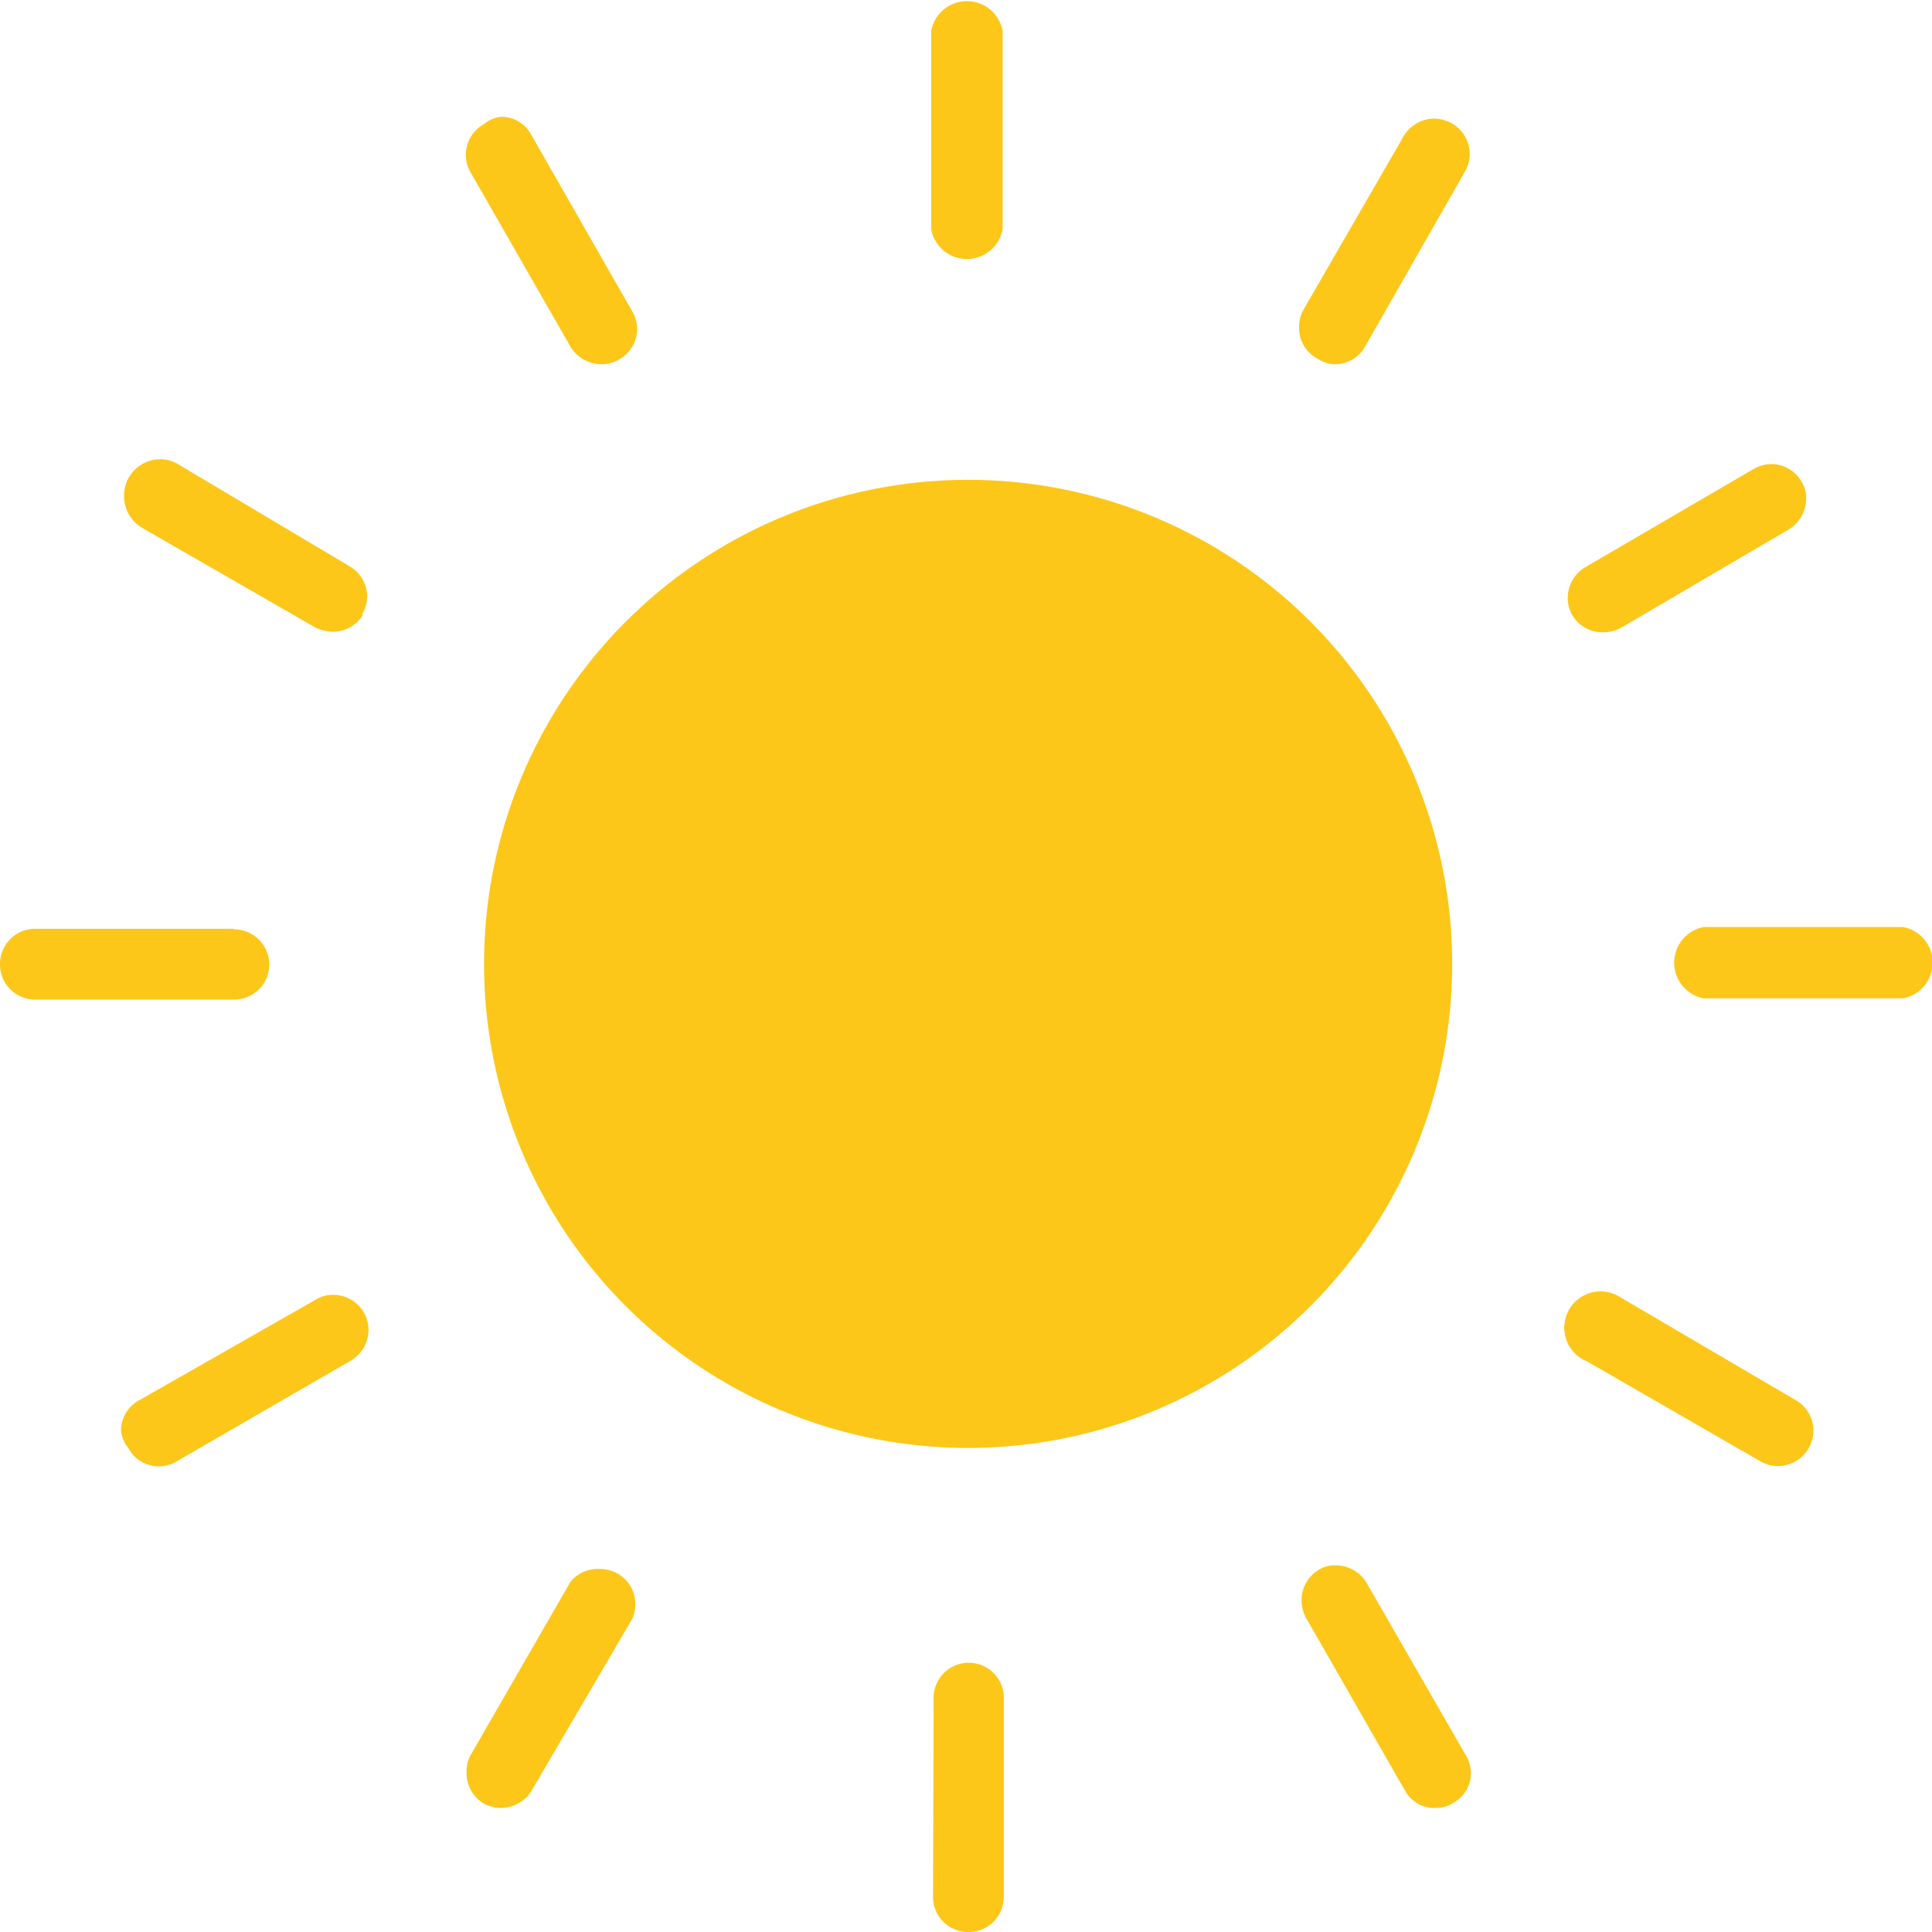
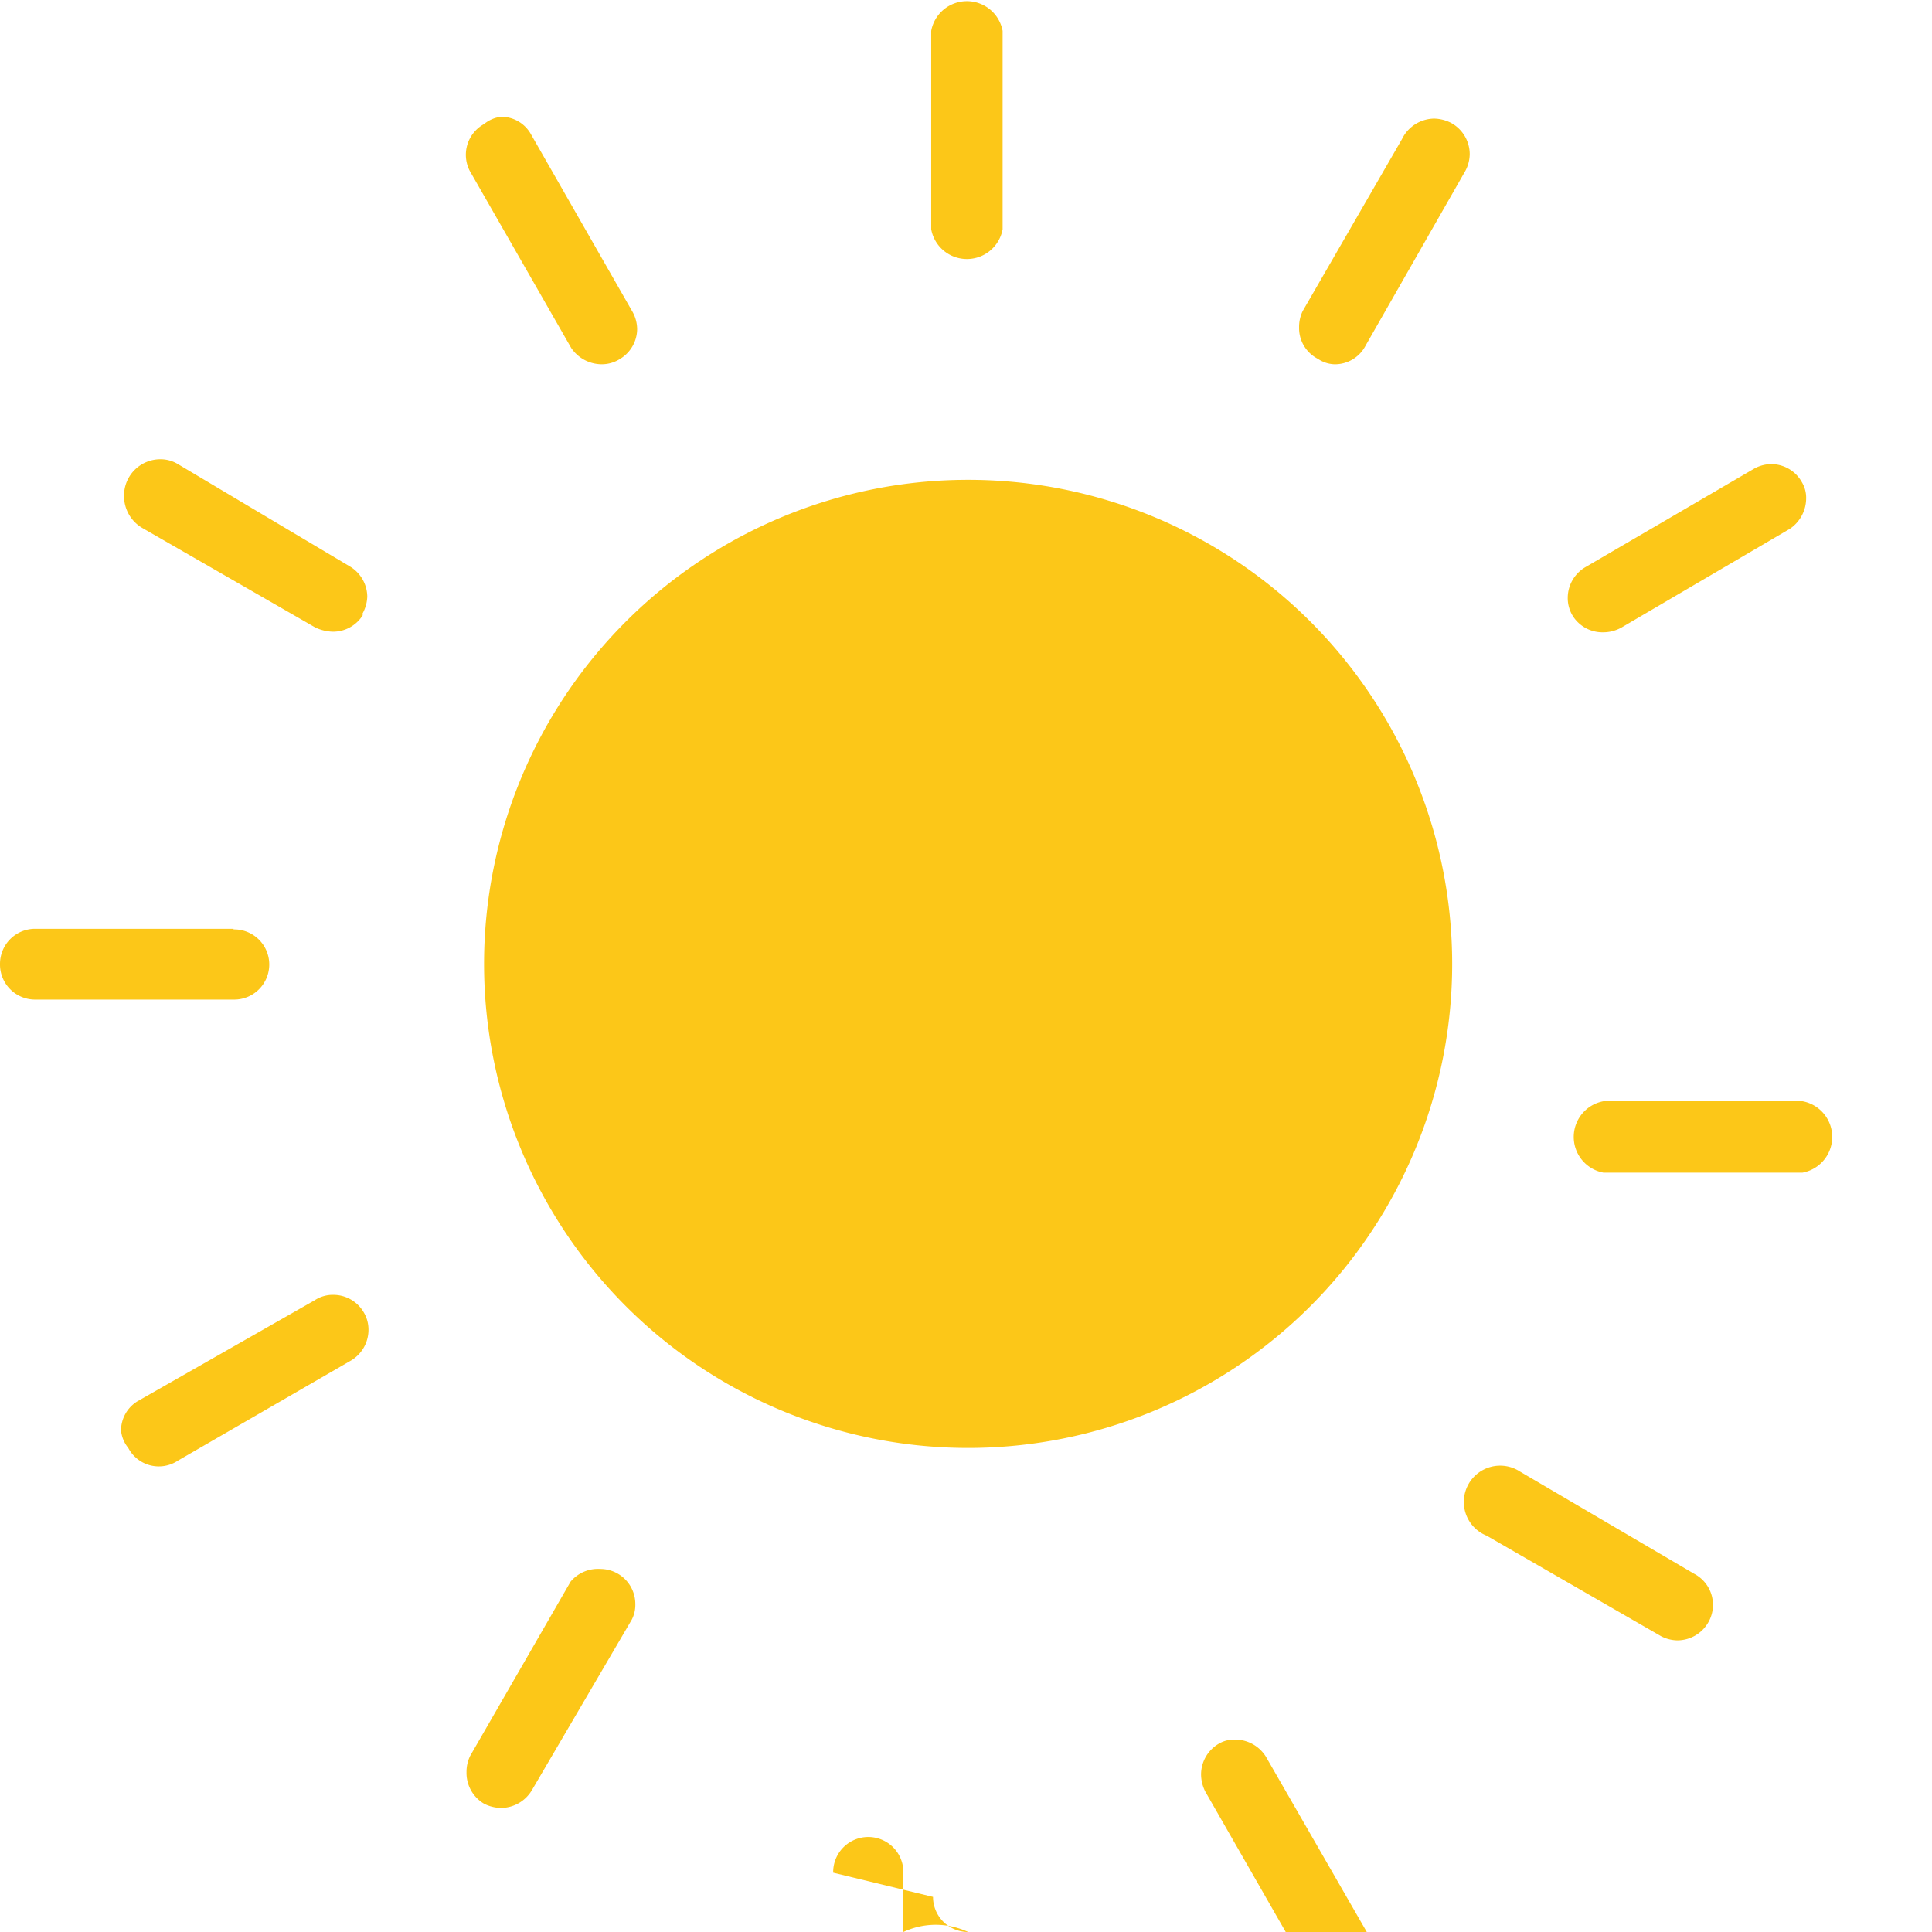
<svg xmlns="http://www.w3.org/2000/svg" id="Layer_1" data-name="Layer 1" viewBox="0 0 31.93 31.93">
  <defs>
    <style>.cls-1{fill:#fcc718;}</style>
  </defs>
-   <path class="cls-1" d="M10.44,5.2a.6.6,0,0,1,.09.31.58.58,0,0,1-.28.49h0a.56.56,0,0,1-.31.09.61.61,0,0,1-.5-.27h0L7.79,2.94A.58.58,0,0,1,8,2.12H8A.54.54,0,0,1,8.28,2a.56.56,0,0,1,.49.28h0ZM5.78,9.43a.59.59,0,0,1,.29.5.62.62,0,0,1-.09.3H6a.58.58,0,0,1-.5.28.73.73,0,0,1-.29-.07h0L2.36,8.8a.61.61,0,0,1-.31-.53.6.6,0,0,1,.6-.61.55.55,0,0,1,.29.08h0Zm-1.92,6a.58.58,0,0,1,.59.58h0a.58.58,0,0,1-.58.58H.58A.58.58,0,0,1,0,16H0a.58.58,0,0,1,.58-.58H3.86ZM5.2,21.56a.54.54,0,0,1,.31-.09.58.58,0,0,1,.49.27H6a.56.56,0,0,1,.09.31.59.59,0,0,1-.28.5h0L2.94,24.21A.57.57,0,0,1,2.12,24h0A.54.54,0,0,1,2,23.71a.57.57,0,0,1,.27-.48h0Zm4.23,4.65A.59.59,0,0,1,9.92,26a.58.58,0,0,1,.58.58.53.53,0,0,1-.06.26h0L8.8,29.64a.6.6,0,0,1-.52.31A.64.64,0,0,1,8,29.88H8a.59.59,0,0,1-.29-.52.6.6,0,0,1,.06-.27h0Zm6,1.93a.58.58,0,0,1,.58-.59h0a.58.58,0,0,1,.58.58h0v3.28A.58.58,0,0,1,16,32h0a.58.58,0,0,1-.58-.58h0Zm6.15-1.34a.64.64,0,0,1-.07-.28.59.59,0,0,1,.29-.51h0a.5.5,0,0,1,.27-.07.6.6,0,0,1,.51.28h0l1.64,2.85a.59.59,0,0,1,.09.3.56.56,0,0,1-.28.49h0a.56.56,0,0,1-.31.09.55.55,0,0,1-.49-.27h0Zm4.65-4.23a.6.6,0,1,1,.55-1.06h0l2.88,1.69a.58.58,0,0,1,.24.79h0a.59.59,0,0,1-.52.31.6.6,0,0,1-.27-.07h0Zm1.93-6a.6.6,0,0,1,0-1.18h3.29a.6.6,0,0,1,0,1.18H28.14ZM26.8,10.44a.62.62,0,0,1-.31.08.58.58,0,0,1-.49-.26h0a.56.56,0,0,1-.09-.31.59.59,0,0,1,.28-.5L29,7.81a.6.6,0,0,1,.27-.07.58.58,0,0,1,.51.3h0a.5.5,0,0,1,.07.27.61.61,0,0,1-.27.5h0ZM22.57,5.78a.57.57,0,0,1-.52.31A.52.52,0,0,1,21.78,6h0a.57.57,0,0,1-.31-.52.6.6,0,0,1,.06-.27h0l1.64-2.84a.6.6,0,0,1,.53-.34.64.64,0,0,1,.28.07h0a.59.59,0,0,1,.31.52.6.6,0,0,1-.07.27h0Zm-6-1.92a.6.6,0,0,1-1.18,0h0V.58a.6.6,0,0,1,1.18,0h0ZM16,8h0a8,8,0,1,1-8,8H8a8,8,0,0,1,8-8h0Z" transform="translate(0 -0.07)" />
+   <path class="cls-1" d="M10.44,5.2a.6.6,0,0,1,.09.31.58.58,0,0,1-.28.49h0a.56.56,0,0,1-.31.09.61.61,0,0,1-.5-.27h0L7.79,2.94A.58.58,0,0,1,8,2.12H8A.54.54,0,0,1,8.28,2a.56.56,0,0,1,.49.28h0ZM5.78,9.43a.59.59,0,0,1,.29.5.62.62,0,0,1-.09.3H6a.58.58,0,0,1-.5.28.73.73,0,0,1-.29-.07h0L2.36,8.8a.61.61,0,0,1-.31-.53.6.6,0,0,1,.6-.61.55.55,0,0,1,.29.08h0Zm-1.92,6a.58.58,0,0,1,.59.58h0a.58.58,0,0,1-.58.58H.58A.58.58,0,0,1,0,16H0a.58.58,0,0,1,.58-.58H3.86ZM5.2,21.56a.54.54,0,0,1,.31-.09.58.58,0,0,1,.49.27H6a.56.56,0,0,1,.09.31.59.59,0,0,1-.28.5h0L2.94,24.21A.57.57,0,0,1,2.12,24h0A.54.54,0,0,1,2,23.71a.57.57,0,0,1,.27-.48h0Zm4.23,4.65A.59.59,0,0,1,9.92,26a.58.58,0,0,1,.58.58.53.53,0,0,1-.06.26h0L8.8,29.64a.6.6,0,0,1-.52.31A.64.64,0,0,1,8,29.88H8a.59.59,0,0,1-.29-.52.6.6,0,0,1,.06-.27h0m6,1.93a.58.58,0,0,1,.58-.59h0a.58.58,0,0,1,.58.58h0v3.28A.58.58,0,0,1,16,32h0a.58.58,0,0,1-.58-.58h0Zm6.15-1.34a.64.64,0,0,1-.07-.28.59.59,0,0,1,.29-.51h0a.5.5,0,0,1,.27-.07.6.6,0,0,1,.51.28h0l1.64,2.85a.59.59,0,0,1,.09.3.56.56,0,0,1-.28.49h0a.56.56,0,0,1-.31.09.55.55,0,0,1-.49-.27h0Zm4.65-4.23a.6.6,0,1,1,.55-1.06h0l2.88,1.69a.58.58,0,0,1,.24.79h0a.59.59,0,0,1-.52.31.6.6,0,0,1-.27-.07h0Zm1.93-6a.6.6,0,0,1,0-1.18h3.29a.6.6,0,0,1,0,1.18H28.14ZM26.8,10.44a.62.62,0,0,1-.31.08.58.58,0,0,1-.49-.26h0a.56.56,0,0,1-.09-.31.59.59,0,0,1,.28-.5L29,7.81a.6.6,0,0,1,.27-.07.58.58,0,0,1,.51.3h0a.5.5,0,0,1,.07.27.61.61,0,0,1-.27.5h0ZM22.57,5.78a.57.57,0,0,1-.52.31A.52.52,0,0,1,21.78,6h0a.57.57,0,0,1-.31-.52.6.6,0,0,1,.06-.27h0l1.64-2.84a.6.6,0,0,1,.53-.34.64.64,0,0,1,.28.07h0a.59.59,0,0,1,.31.52.6.6,0,0,1-.07.27h0Zm-6-1.92a.6.6,0,0,1-1.18,0h0V.58a.6.6,0,0,1,1.18,0h0ZM16,8h0a8,8,0,1,1-8,8H8a8,8,0,0,1,8-8h0Z" transform="translate(0 -0.07)" />
</svg>